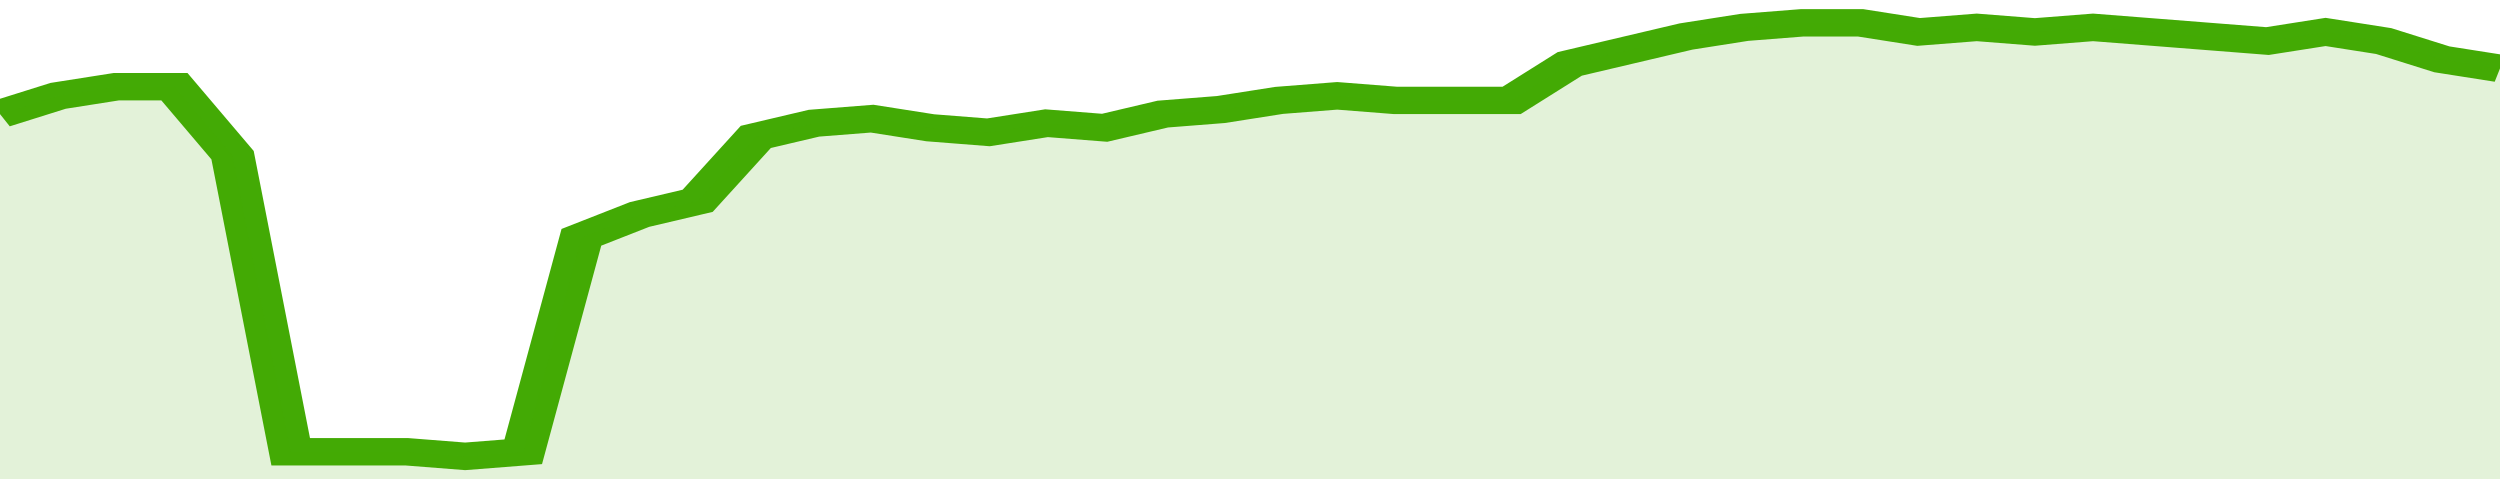
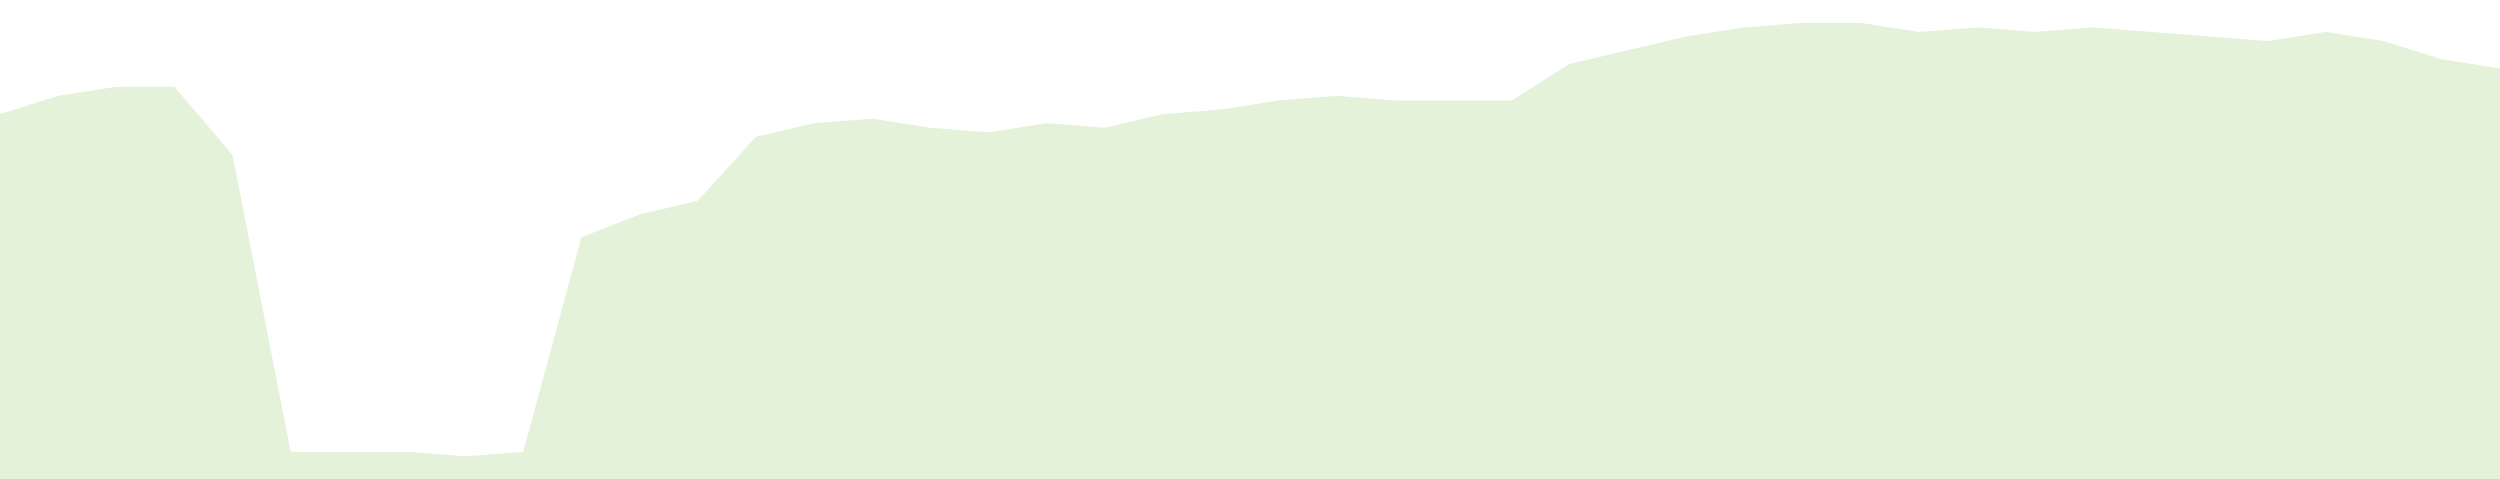
<svg xmlns="http://www.w3.org/2000/svg" viewBox="0 0 344 105" width="120" height="23" preserveAspectRatio="none">
-   <polyline fill="none" stroke="#43AA05" stroke-width="6" points="0, 25 8, 21 16, 19 24, 19 32, 34 40, 99 48, 99 56, 99 64, 100 72, 99 80, 52 88, 47 96, 44 104, 30 112, 27 120, 26 128, 28 136, 29 144, 27 152, 28 160, 25 168, 24 176, 22 184, 21 192, 22 200, 22 208, 22 216, 14 224, 11 232, 8 240, 6 248, 5 256, 5 264, 7 272, 6 280, 7 288, 6 296, 7 304, 8 312, 9 320, 7 328, 9 336, 13 344, 15 344, 15 "> </polyline>
  <polygon fill="#43AA05" opacity="0.15" points="0, 105 0, 25 8, 21 16, 19 24, 19 32, 34 40, 99 48, 99 56, 99 64, 100 72, 99 80, 52 88, 47 96, 44 104, 30 112, 27 120, 26 128, 28 136, 29 144, 27 152, 28 160, 25 168, 24 176, 22 184, 21 192, 22 200, 22 208, 22 216, 14 224, 11 232, 8 240, 6 248, 5 256, 5 264, 7 272, 6 280, 7 288, 6 296, 7 304, 8 312, 9 320, 7 328, 9 336, 13 344, 15 344, 105 " />
</svg>